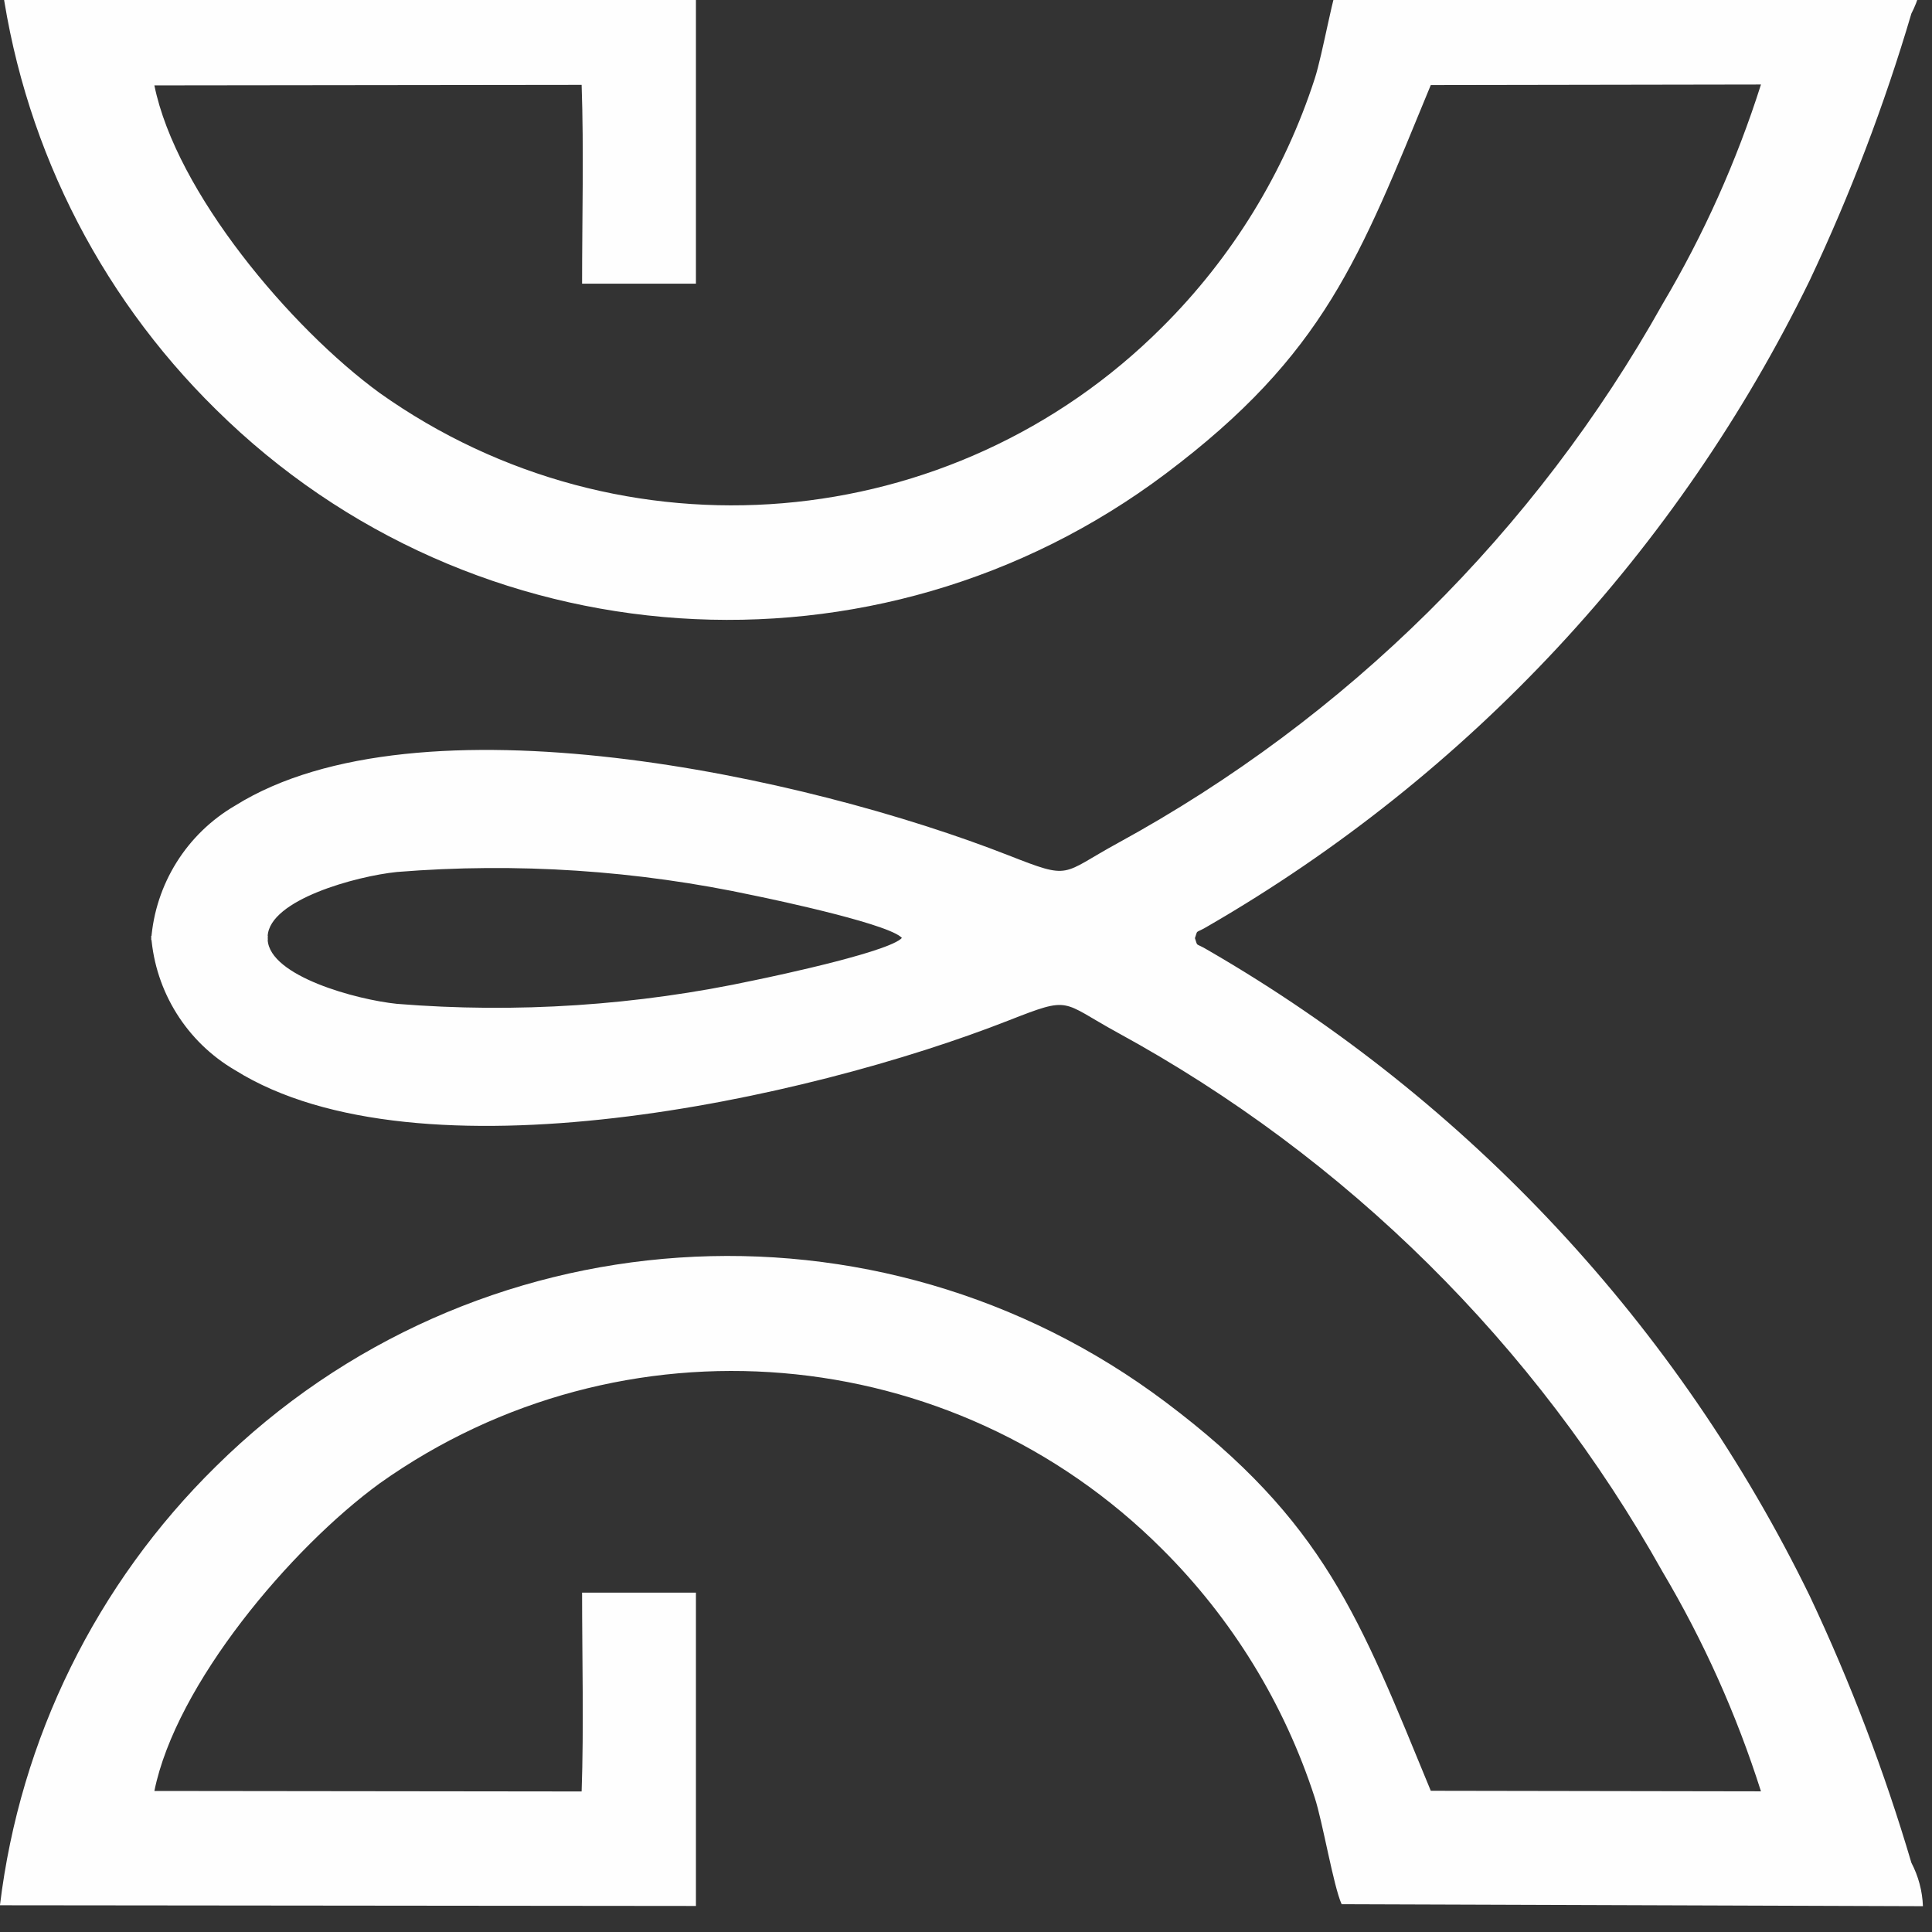
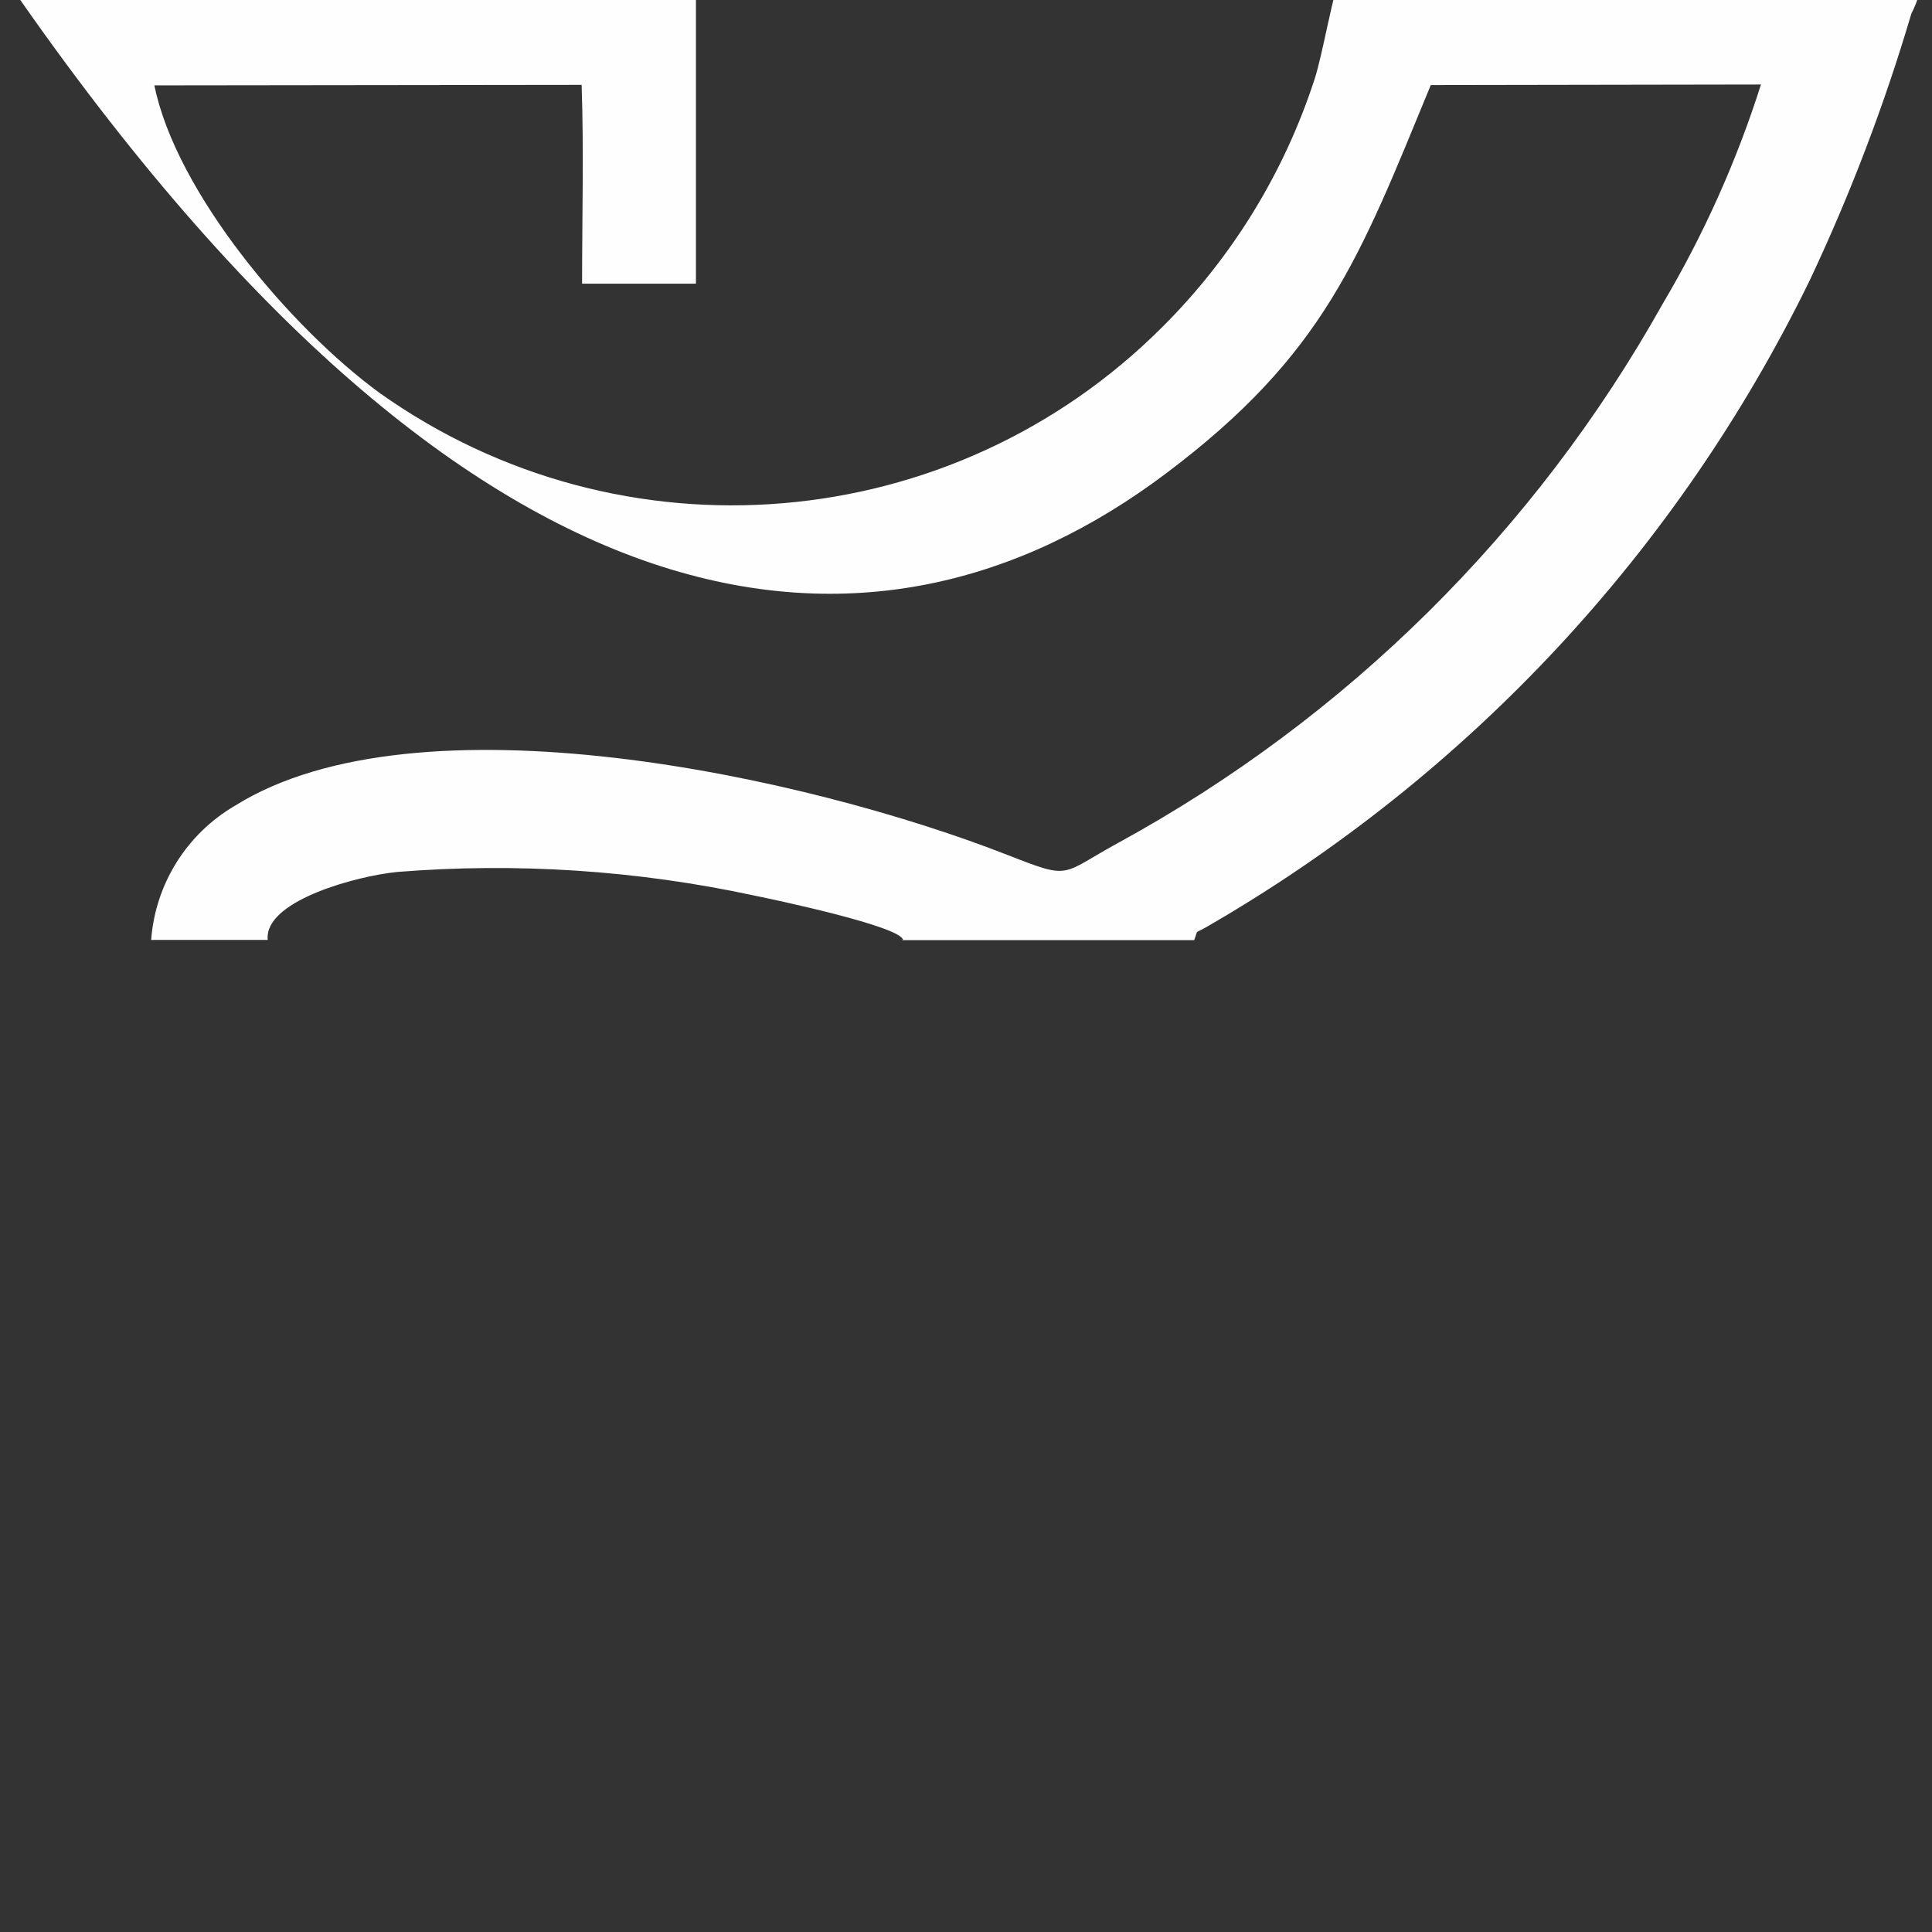
<svg xmlns="http://www.w3.org/2000/svg" width="120" height="120" viewBox="0 0 120 120">
  <rect x="0" y="0" width="120" height="120" fill="#333333" stroke="none" />
-   <path fill="#fefefe" fill-rule="evenodd" stroke="none" d="M 56.08 58.363 L 56.011 58.394 L 74.174 58.394 C 74.46 57.626 74.129 58.071 75.071 57.5 C 91.226 48.147 104.224 34.19 112.406 17.411 C 114.932 12.058 117.043 6.518 118.72 0.84 C 119.156 0.005 119.401 -0.916 119.437 -1.857 L 83.331 -1.734 C 82.817 -0.591 82.16 3.36 81.657 4.897 C 79.769 10.72 76.52 16.009 72.18 20.326 C 59.146 33.354 38.616 35.081 23.589 24.414 C 18.046 20.374 10.931 11.929 9.589 5.303 L 36.126 5.271 C 36.266 9.271 36.154 13.611 36.154 17.62 L 43.226 17.62 L 43.226 -1.871 L -0.003 -1.829 C 1.249 8.523 5.984 18.141 13.426 25.446 C 29.38 41.208 54.474 42.9 72.4 29.423 C 82.289 21.994 84.446 16.011 88.869 5.283 L 109.377 5.249 C 107.865 10.009 105.816 14.581 103.269 18.877 C 95.364 32.999 83.637 44.605 69.434 52.363 C 65.851 54.32 66.577 54.669 62.646 53.129 C 50.074 48.194 25.969 42.934 14.603 50.04 C 11.596 51.791 9.646 54.911 9.389 58.38 L 16.626 58.38 C 16.619 58.298 16.619 58.216 16.626 58.134 C 16.757 55.88 22.126 54.42 24.657 54.16 C 32.085 53.562 39.561 54.055 46.846 55.623 C 48.246 55.909 55.751 57.503 56.083 58.349" />
-   <path fill="#fefefe" fill-rule="evenodd" stroke="none" d="M 56.08 58.177 L 56.011 58.146 L 74.174 58.146 C 74.46 58.914 74.129 58.469 75.071 59.04 C 91.226 68.393 104.224 82.35 112.406 99.129 C 114.932 104.482 117.043 110.022 118.72 115.7 C 119.157 116.535 119.402 117.456 119.437 118.397 L 83.331 118.274 C 82.817 117.131 82.16 113.18 81.657 111.643 C 79.769 105.82 76.52 100.531 72.18 96.214 C 59.145 83.187 38.615 81.461 23.589 92.129 C 18.046 96.169 10.931 104.614 9.589 111.24 L 36.126 111.271 C 36.266 107.271 36.154 102.931 36.154 98.923 L 43.226 98.923 L 43.226 118.383 L -0.003 118.34 C 1.249 107.988 5.984 98.37 13.426 91.066 C 29.38 75.304 54.474 73.611 72.4 87.089 C 82.289 94.517 84.446 100.5 88.869 111.229 L 109.377 111.263 C 107.865 106.503 105.816 101.93 103.269 97.634 C 95.365 83.512 83.638 71.905 69.434 64.149 C 65.851 62.191 66.577 61.843 62.646 63.383 C 50.074 68.317 25.969 73.577 14.603 66.471 C 11.599 64.719 9.649 61.6 9.389 58.131 L 16.626 58.131 C 16.619 58.213 16.619 58.295 16.626 58.377 C 16.757 60.631 22.126 62.091 24.657 62.351 C 32.085 62.95 39.561 62.457 46.846 60.889 C 48.246 60.603 55.751 59.006 56.083 58.163" />
+   <path fill="#fefefe" fill-rule="evenodd" stroke="none" d="M 56.08 58.363 L 56.011 58.394 L 74.174 58.394 C 74.46 57.626 74.129 58.071 75.071 57.5 C 91.226 48.147 104.224 34.19 112.406 17.411 C 114.932 12.058 117.043 6.518 118.72 0.84 C 119.156 0.005 119.401 -0.916 119.437 -1.857 L 83.331 -1.734 C 82.817 -0.591 82.16 3.36 81.657 4.897 C 79.769 10.72 76.52 16.009 72.18 20.326 C 59.146 33.354 38.616 35.081 23.589 24.414 C 18.046 20.374 10.931 11.929 9.589 5.303 L 36.126 5.271 C 36.266 9.271 36.154 13.611 36.154 17.62 L 43.226 17.62 L 43.226 -1.871 L -0.003 -1.829 C 29.38 41.208 54.474 42.9 72.4 29.423 C 82.289 21.994 84.446 16.011 88.869 5.283 L 109.377 5.249 C 107.865 10.009 105.816 14.581 103.269 18.877 C 95.364 32.999 83.637 44.605 69.434 52.363 C 65.851 54.32 66.577 54.669 62.646 53.129 C 50.074 48.194 25.969 42.934 14.603 50.04 C 11.596 51.791 9.646 54.911 9.389 58.38 L 16.626 58.38 C 16.619 58.298 16.619 58.216 16.626 58.134 C 16.757 55.88 22.126 54.42 24.657 54.16 C 32.085 53.562 39.561 54.055 46.846 55.623 C 48.246 55.909 55.751 57.503 56.083 58.349" />
</svg>